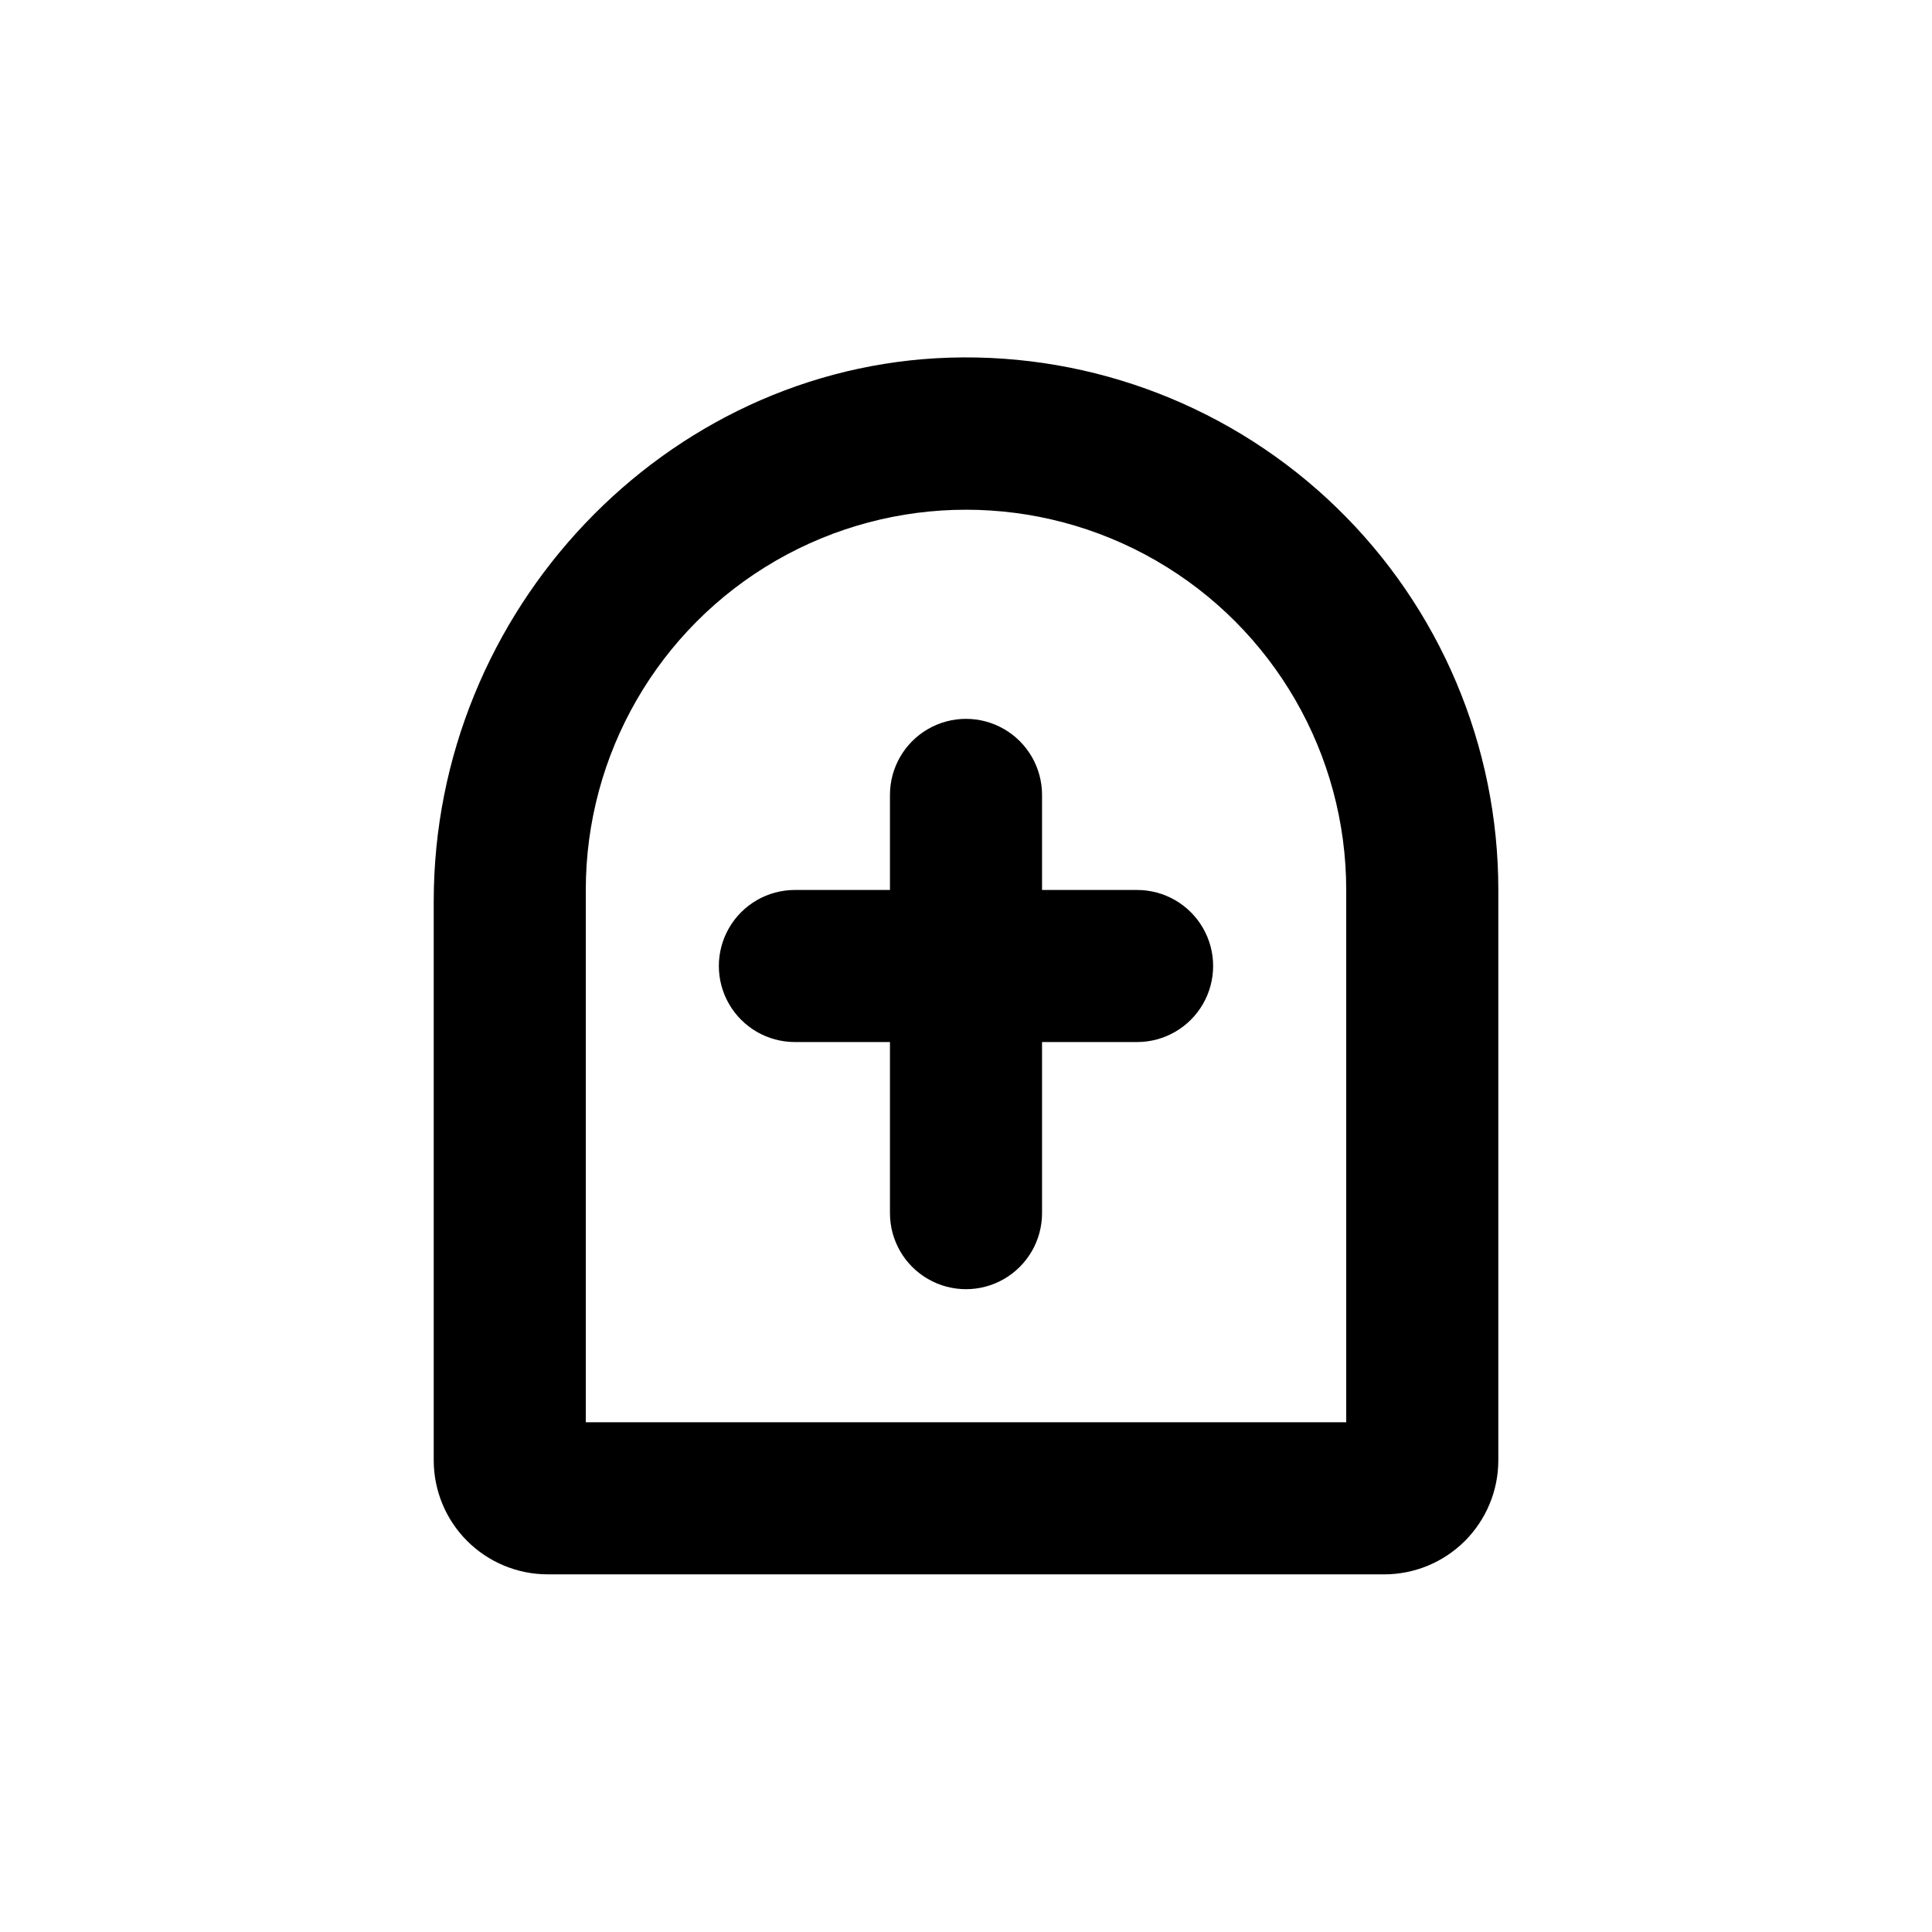
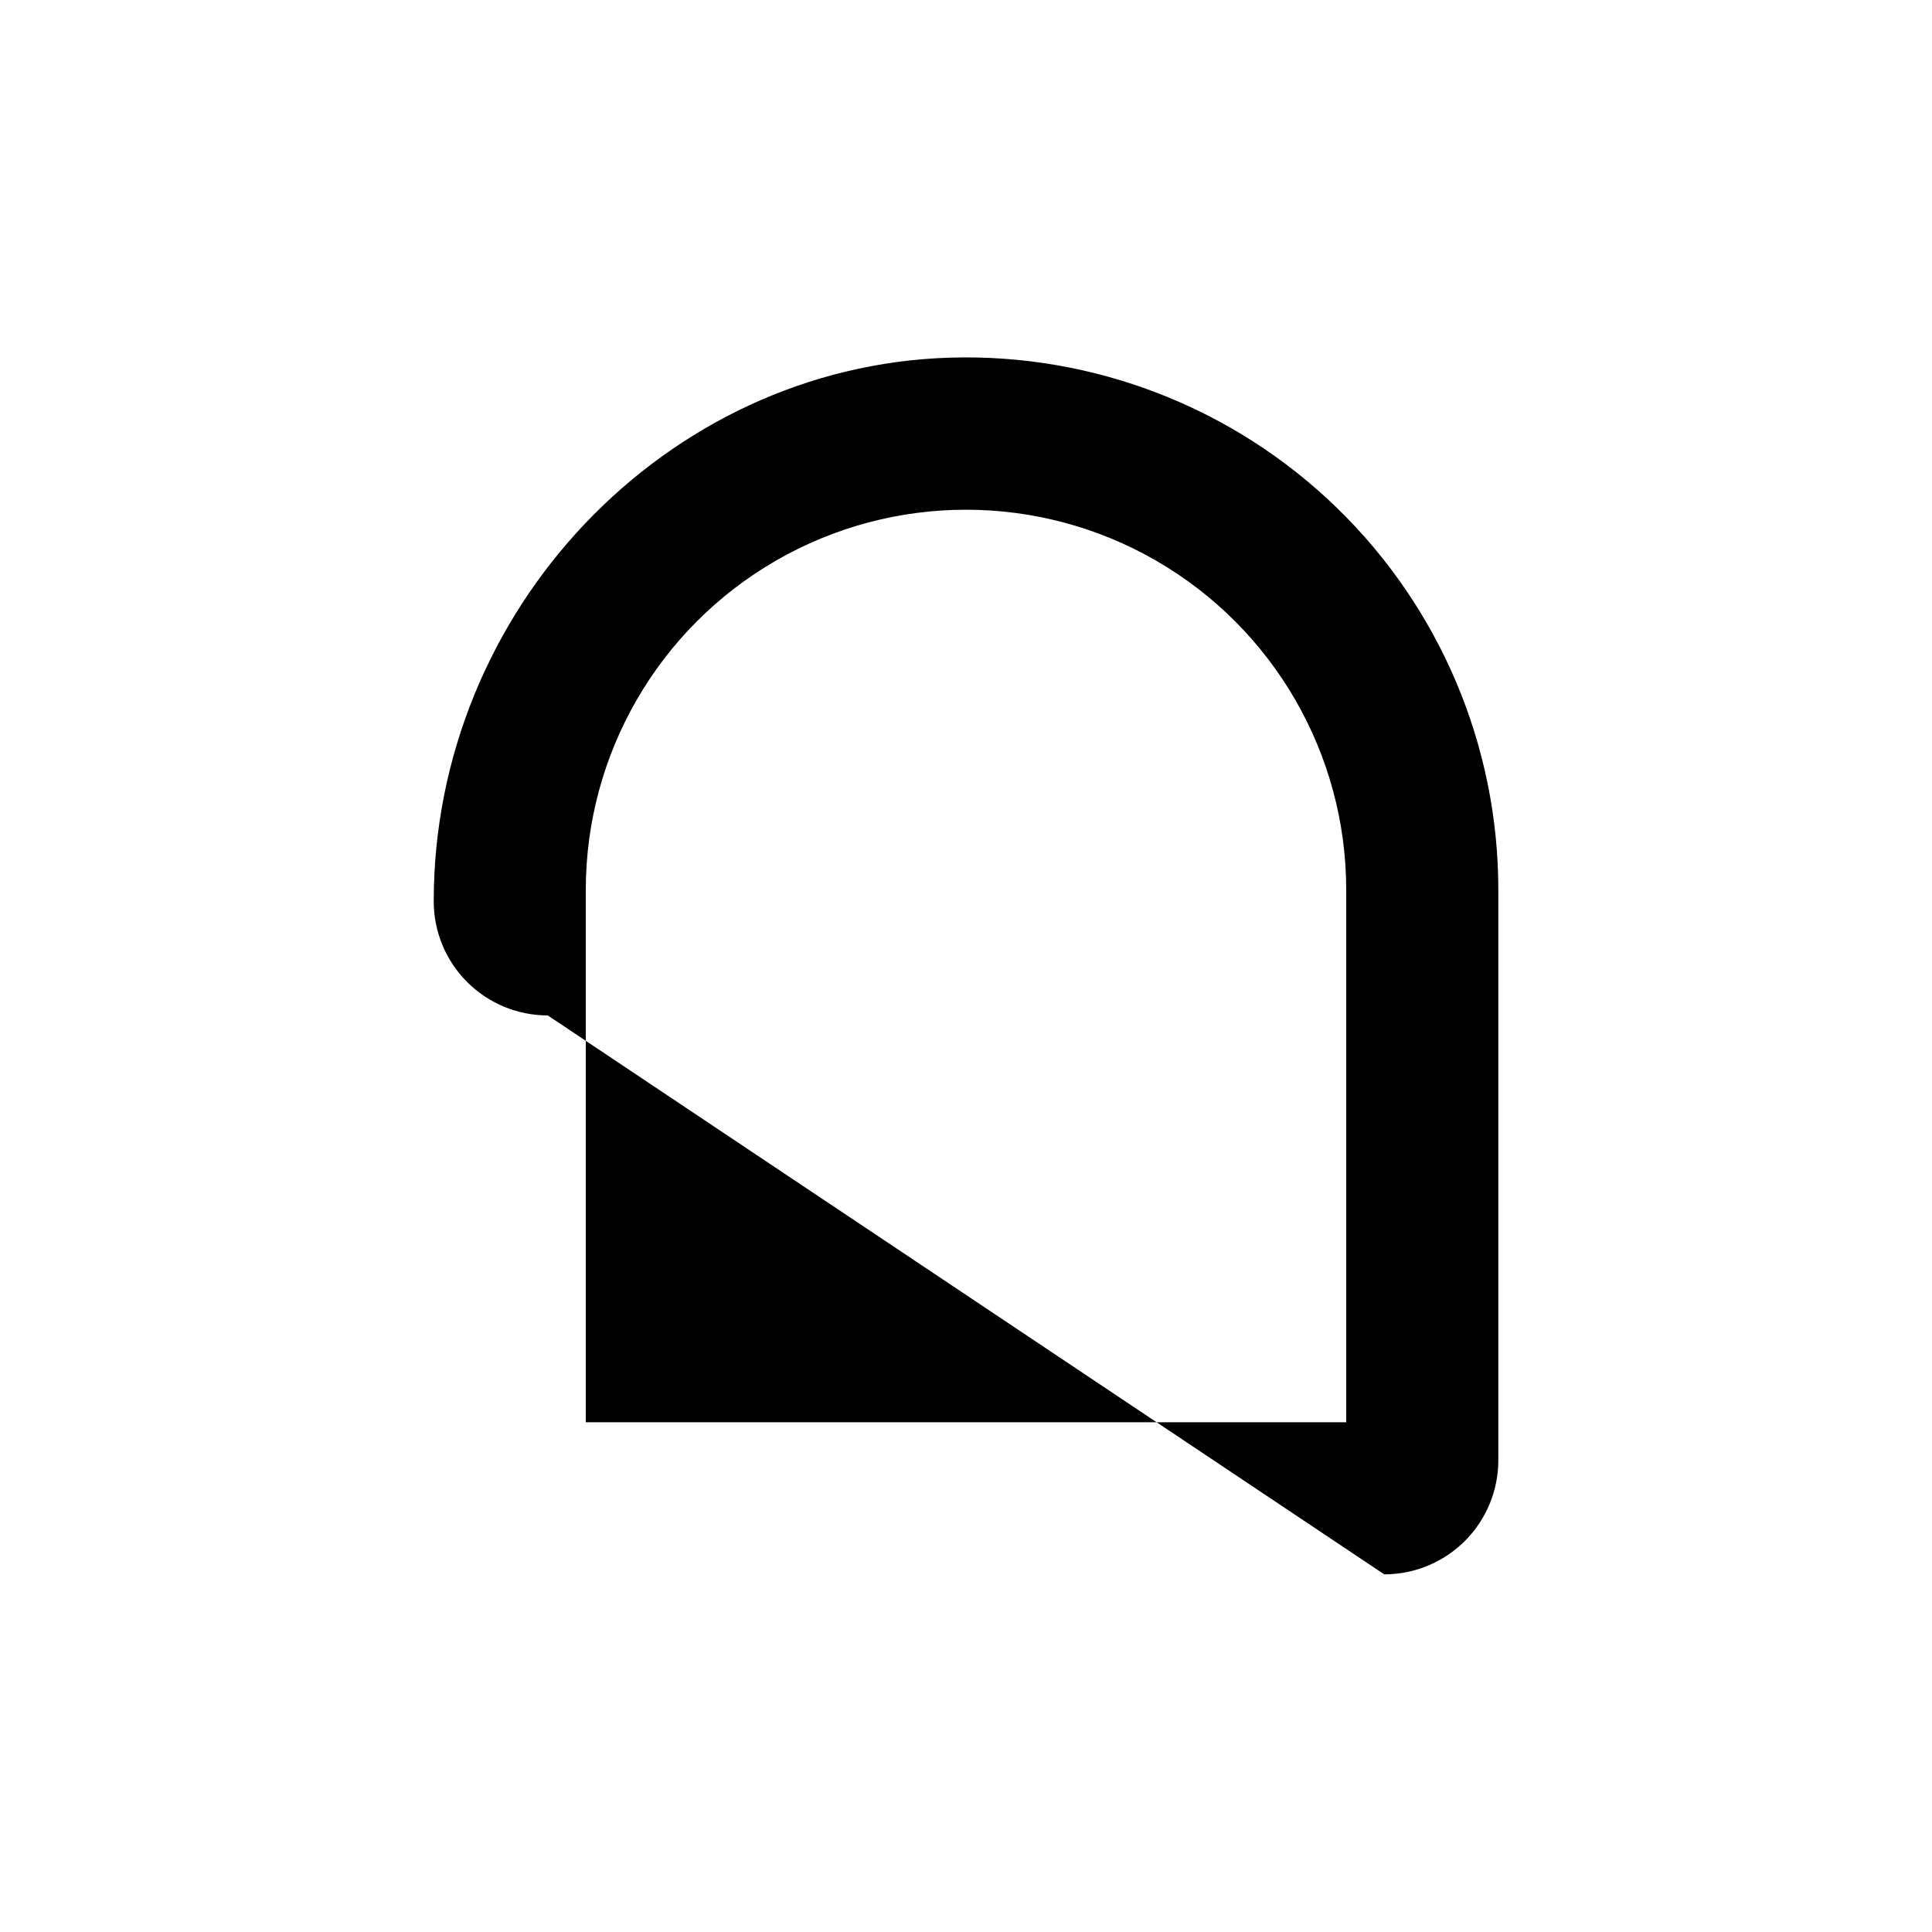
<svg xmlns="http://www.w3.org/2000/svg" fill="#000000" width="800px" height="800px" version="1.1" viewBox="144 144 512 512">
  <g>
-     <path d="m510.84 561.22c8.02 0 15.707-3.188 21.375-8.855 5.668-5.668 8.855-13.355 8.855-21.375v-151.14c0.016-38.168-15.434-74.715-42.82-101.3-27.391-26.582-64.379-40.93-102.53-39.77-75.418 2.316-136.78 66.902-136.78 144.09v148.12c0 8.02 3.184 15.707 8.852 21.375 5.668 5.668 13.359 8.855 21.375 8.855zm-211.6-40.305v-141.07c0-36 19.203-69.266 50.379-87.266 31.176-17.996 69.586-17.996 100.76 0 31.176 18 50.383 51.266 50.383 87.266v141.07z" />
-     <path d="m445.34 379.85h-25.188v-25.191c0-7.199-3.844-13.852-10.078-17.453s-13.918-3.602-20.152 0-10.074 10.254-10.074 17.453v25.191h-25.191c-7.199 0-13.852 3.84-17.453 10.074s-3.602 13.918 0 20.152 10.254 10.078 17.453 10.078h25.191v45.344-0.004c0 7.203 3.84 13.855 10.074 17.453 6.234 3.602 13.918 3.602 20.152 0 6.234-3.598 10.078-10.25 10.078-17.453v-45.34h25.191-0.004c7.203 0 13.855-3.844 17.453-10.078 3.602-6.234 3.602-13.918 0-20.152-3.598-6.234-10.25-10.074-17.453-10.074z" />
+     <path d="m510.84 561.22c8.02 0 15.707-3.188 21.375-8.855 5.668-5.668 8.855-13.355 8.855-21.375v-151.14c0.016-38.168-15.434-74.715-42.82-101.3-27.391-26.582-64.379-40.93-102.53-39.77-75.418 2.316-136.78 66.902-136.78 144.09c0 8.02 3.184 15.707 8.852 21.375 5.668 5.668 13.359 8.855 21.375 8.855zm-211.6-40.305v-141.07c0-36 19.203-69.266 50.379-87.266 31.176-17.996 69.586-17.996 100.76 0 31.176 18 50.383 51.266 50.383 87.266v141.07z" />
  </g>
</svg>